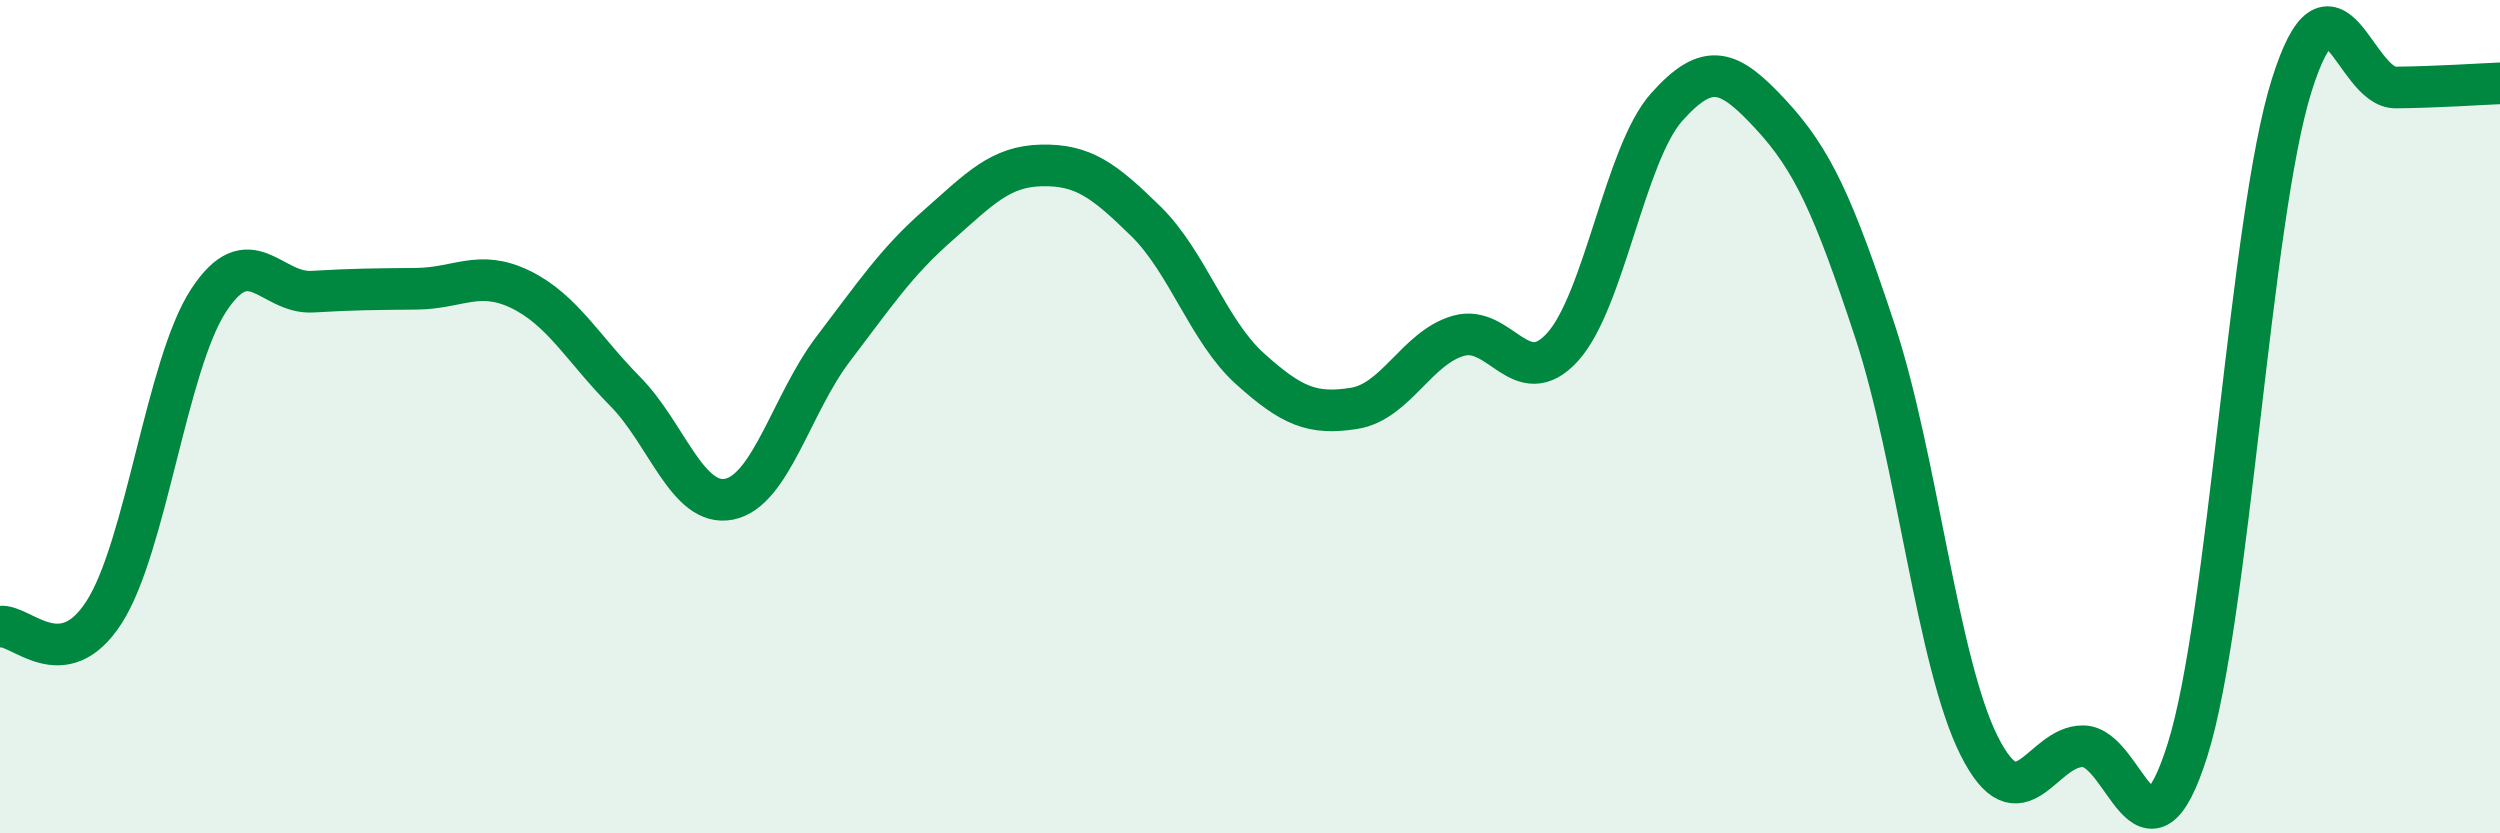
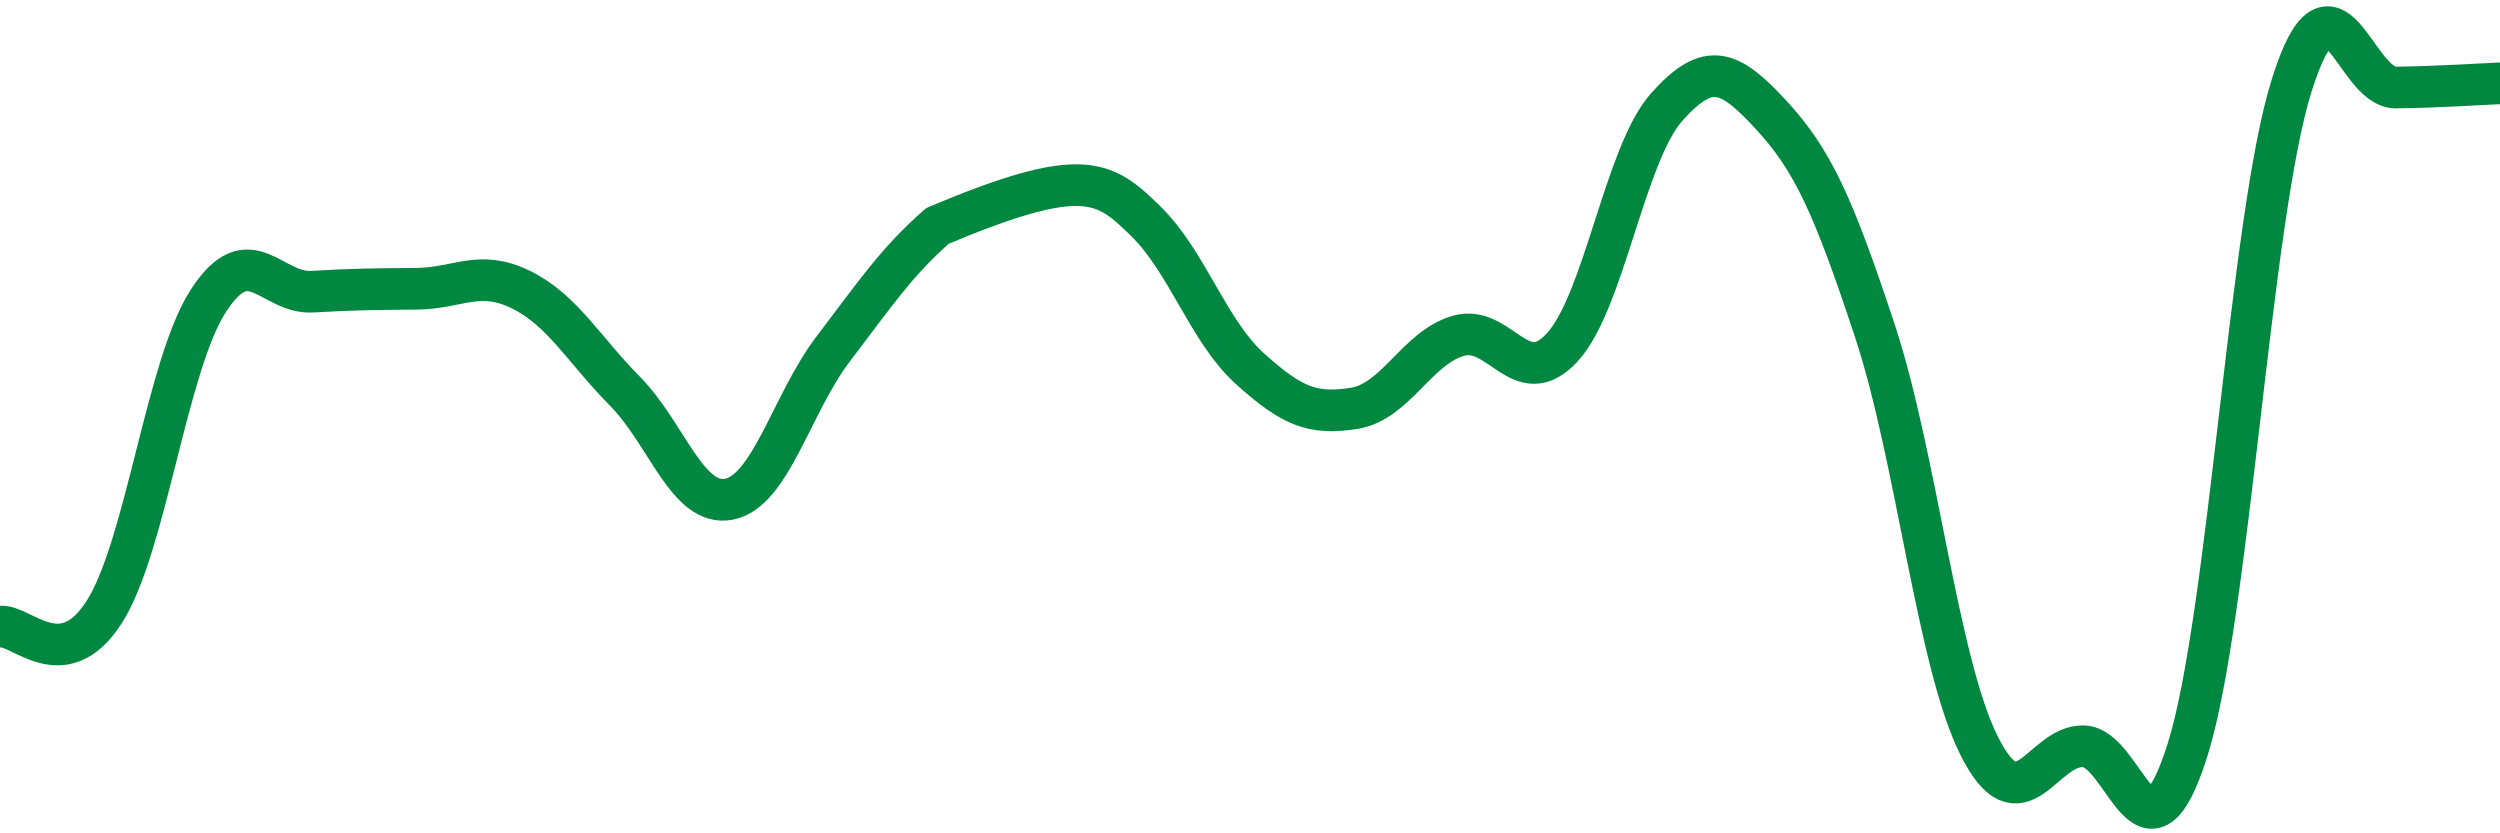
<svg xmlns="http://www.w3.org/2000/svg" width="60" height="20" viewBox="0 0 60 20">
-   <path d="M 0,15.04 C 0.5,14.97 1.5,16.25 2.5,14.69 C 3.5,13.13 4,8.76 5,7.22 C 6,5.68 6.5,7.06 7.5,7 C 8.5,6.94 9,6.94 10,6.93 C 11,6.92 11.5,6.46 12.5,6.95 C 13.5,7.44 14,8.38 15,9.39 C 16,10.4 16.5,12.18 17.5,11.98 C 18.5,11.78 19,9.68 20,8.37 C 21,7.06 21.5,6.3 22.5,5.42 C 23.5,4.54 24,3.99 25,3.97 C 26,3.95 26.5,4.33 27.5,5.31 C 28.5,6.29 29,7.95 30,8.85 C 31,9.75 31.5,9.96 32.5,9.8 C 33.5,9.64 34,8.35 35,8.06 C 36,7.77 36.5,9.43 37.5,8.33 C 38.5,7.23 39,3.69 40,2.57 C 41,1.45 41.5,1.67 42.5,2.75 C 43.5,3.83 44,4.92 45,7.95 C 46,10.98 46.5,15.91 47.5,17.9 C 48.5,19.89 49,17.89 50,17.91 C 51,17.93 51.5,21.17 52.5,18 C 53.5,14.83 54,5.23 55,2.05 C 56,-1.13 56.5,2.11 57.5,2.1 C 58.5,2.09 59.5,2.02 60,2L60 20L0 20Z" fill="#008740" opacity="0.1" stroke-linecap="round" stroke-linejoin="round" />
-   <path d="M 0,15.04 C 0.5,14.97 1.5,16.25 2.5,14.69 C 3.5,13.13 4,8.76 5,7.22 C 6,5.68 6.5,7.06 7.5,7 C 8.5,6.94 9,6.94 10,6.93 C 11,6.92 11.5,6.46 12.5,6.95 C 13.5,7.44 14,8.38 15,9.39 C 16,10.4 16.5,12.18 17.5,11.98 C 18.5,11.78 19,9.68 20,8.37 C 21,7.06 21.5,6.3 22.5,5.42 C 23.5,4.54 24,3.99 25,3.97 C 26,3.95 26.5,4.33 27.5,5.31 C 28.5,6.29 29,7.95 30,8.85 C 31,9.75 31.5,9.96 32.5,9.8 C 33.5,9.64 34,8.35 35,8.06 C 36,7.77 36.5,9.43 37.5,8.33 C 38.5,7.23 39,3.69 40,2.57 C 41,1.45 41.5,1.67 42.5,2.75 C 43.5,3.83 44,4.92 45,7.95 C 46,10.98 46.5,15.91 47.5,17.9 C 48.5,19.89 49,17.89 50,17.91 C 51,17.93 51.5,21.17 52.5,18 C 53.5,14.83 54,5.23 55,2.05 C 56,-1.13 56.5,2.11 57.5,2.1 C 58.5,2.09 59.5,2.02 60,2" stroke="#008740" stroke-width="1" fill="none" stroke-linecap="round" stroke-linejoin="round" />
+   <path d="M 0,15.04 C 0.5,14.97 1.5,16.25 2.5,14.69 C 3.5,13.13 4,8.76 5,7.22 C 6,5.68 6.5,7.06 7.5,7 C 8.5,6.94 9,6.94 10,6.93 C 11,6.92 11.5,6.46 12.5,6.95 C 13.5,7.44 14,8.38 15,9.39 C 16,10.4 16.5,12.18 17.5,11.98 C 18.5,11.78 19,9.68 20,8.37 C 21,7.06 21.5,6.3 22.5,5.42 C 26,3.95 26.5,4.33 27.5,5.31 C 28.5,6.29 29,7.95 30,8.85 C 31,9.75 31.5,9.96 32.5,9.8 C 33.5,9.64 34,8.35 35,8.06 C 36,7.77 36.5,9.43 37.5,8.33 C 38.5,7.23 39,3.69 40,2.57 C 41,1.45 41.5,1.67 42.5,2.75 C 43.5,3.83 44,4.92 45,7.95 C 46,10.98 46.5,15.91 47.5,17.9 C 48.5,19.89 49,17.89 50,17.91 C 51,17.93 51.5,21.17 52.5,18 C 53.5,14.83 54,5.23 55,2.05 C 56,-1.13 56.5,2.11 57.5,2.1 C 58.5,2.09 59.5,2.02 60,2" stroke="#008740" stroke-width="1" fill="none" stroke-linecap="round" stroke-linejoin="round" />
</svg>